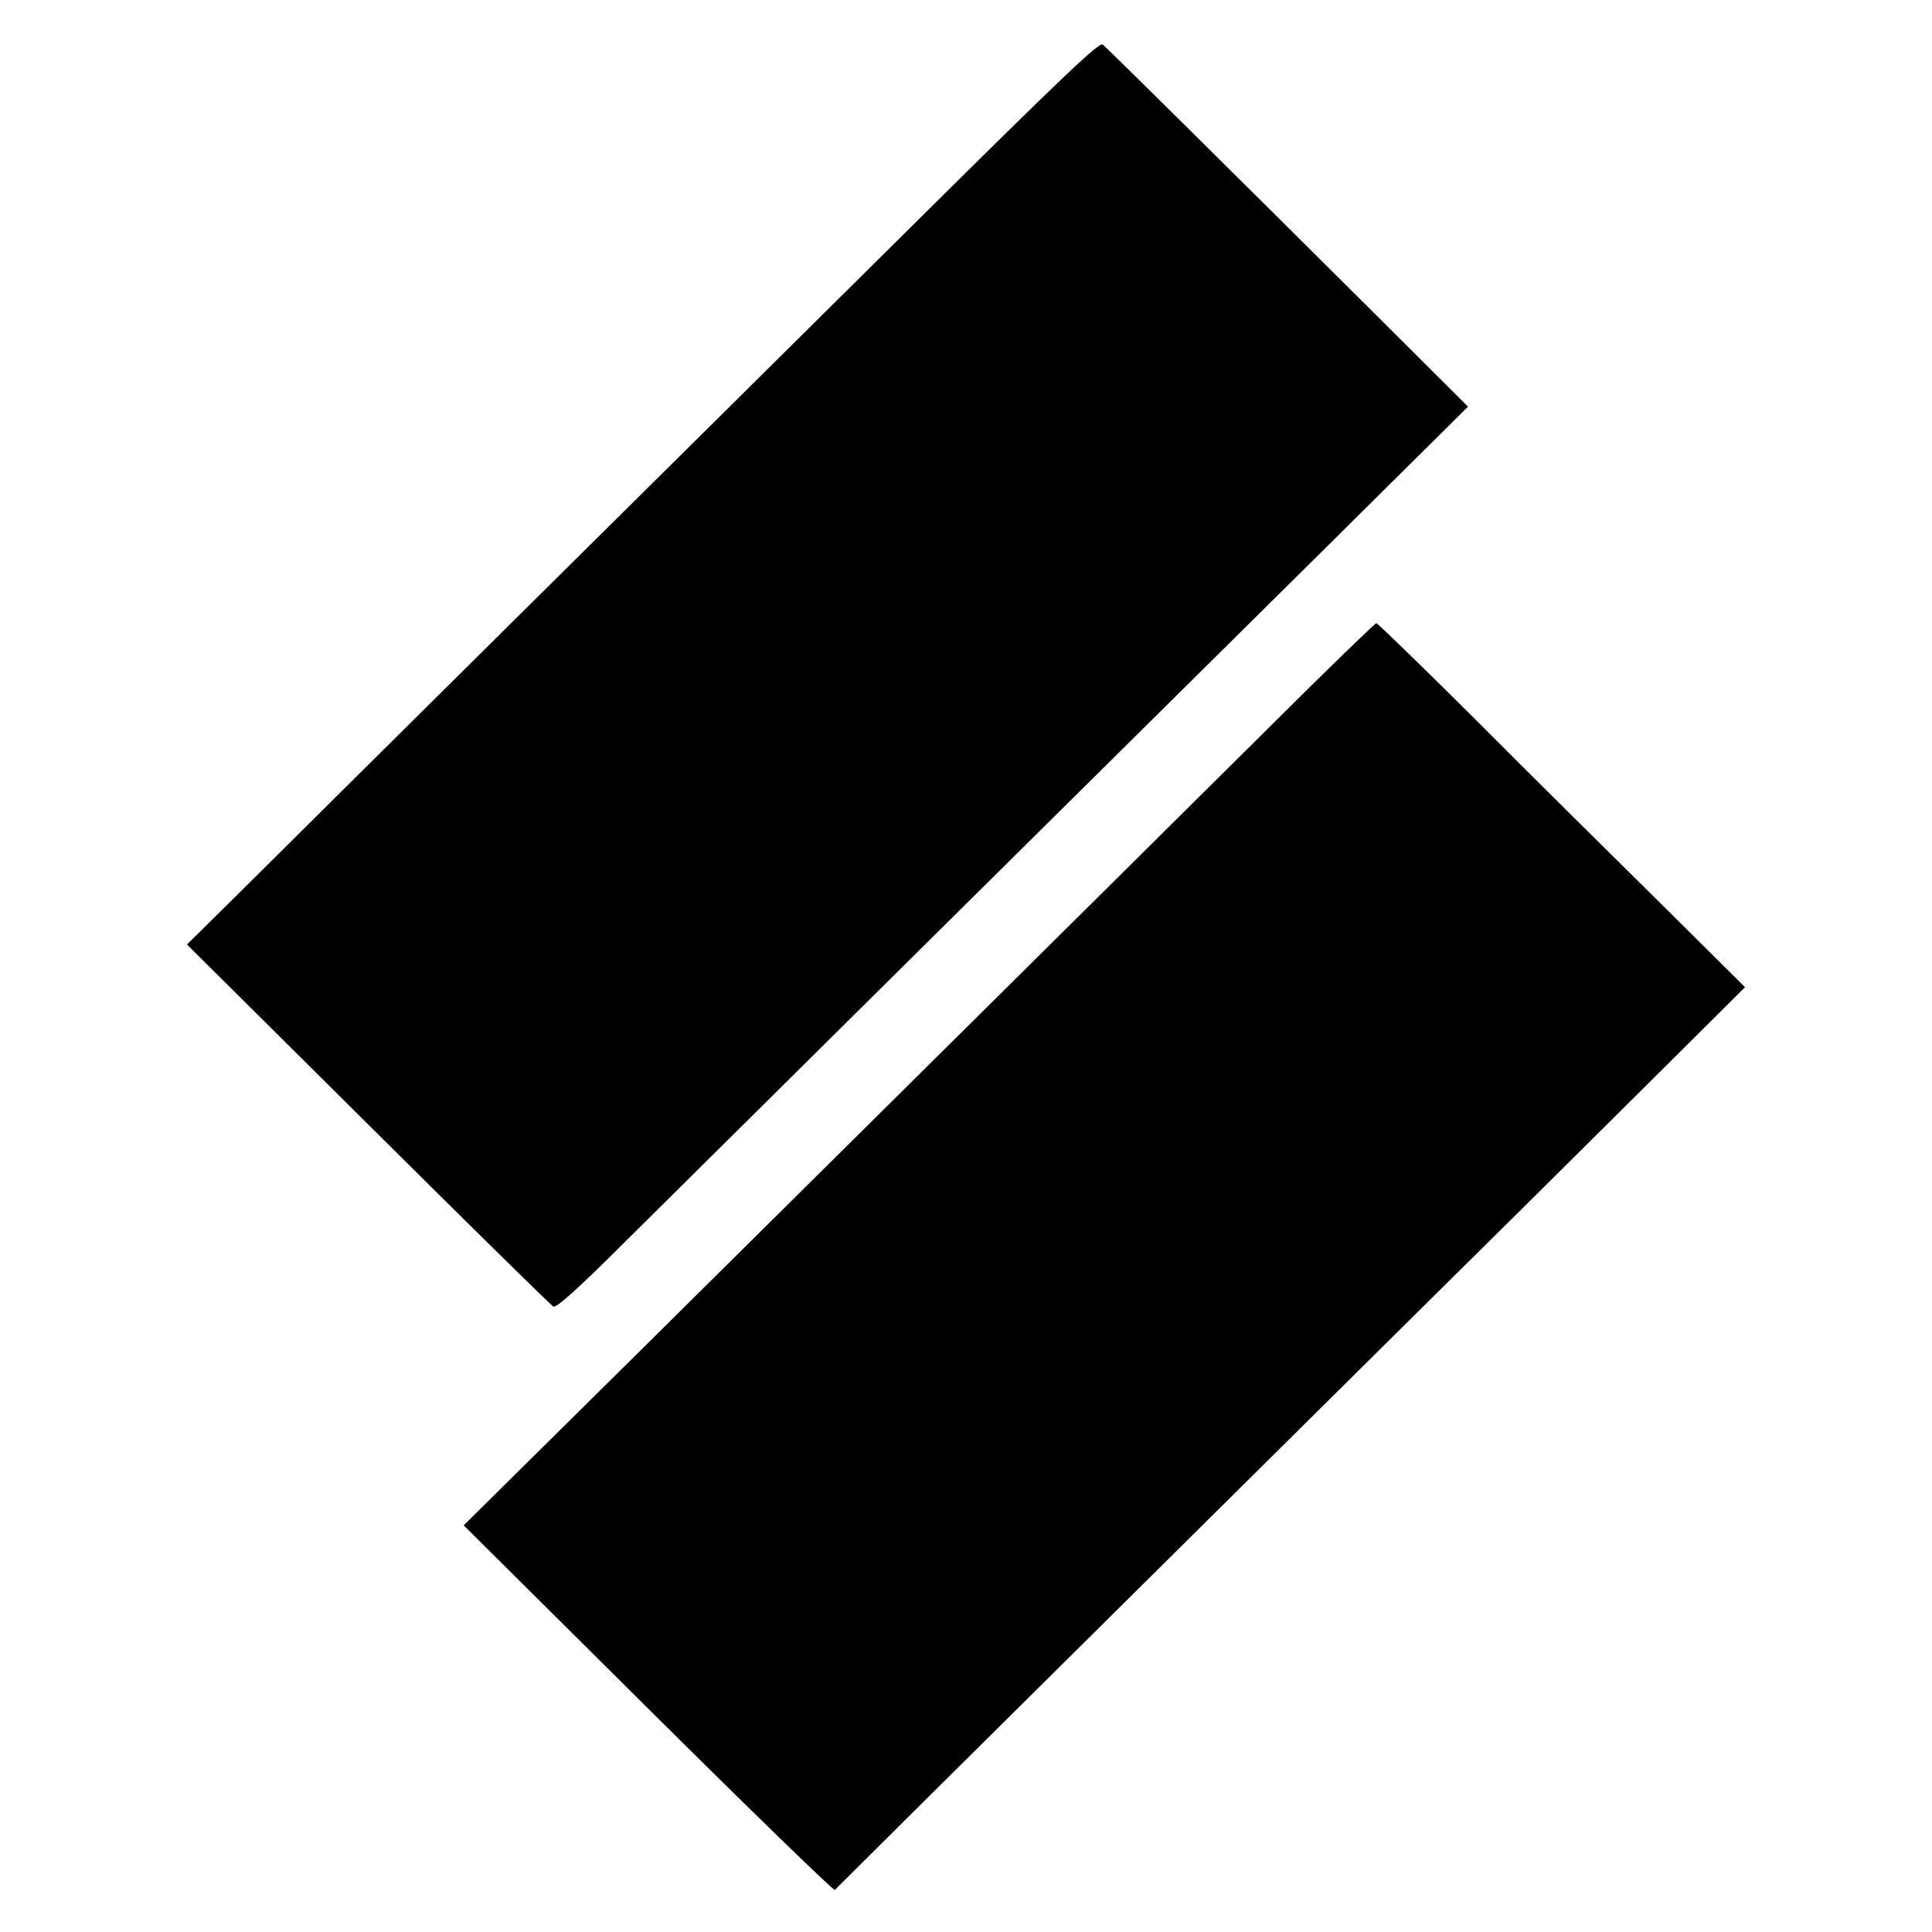
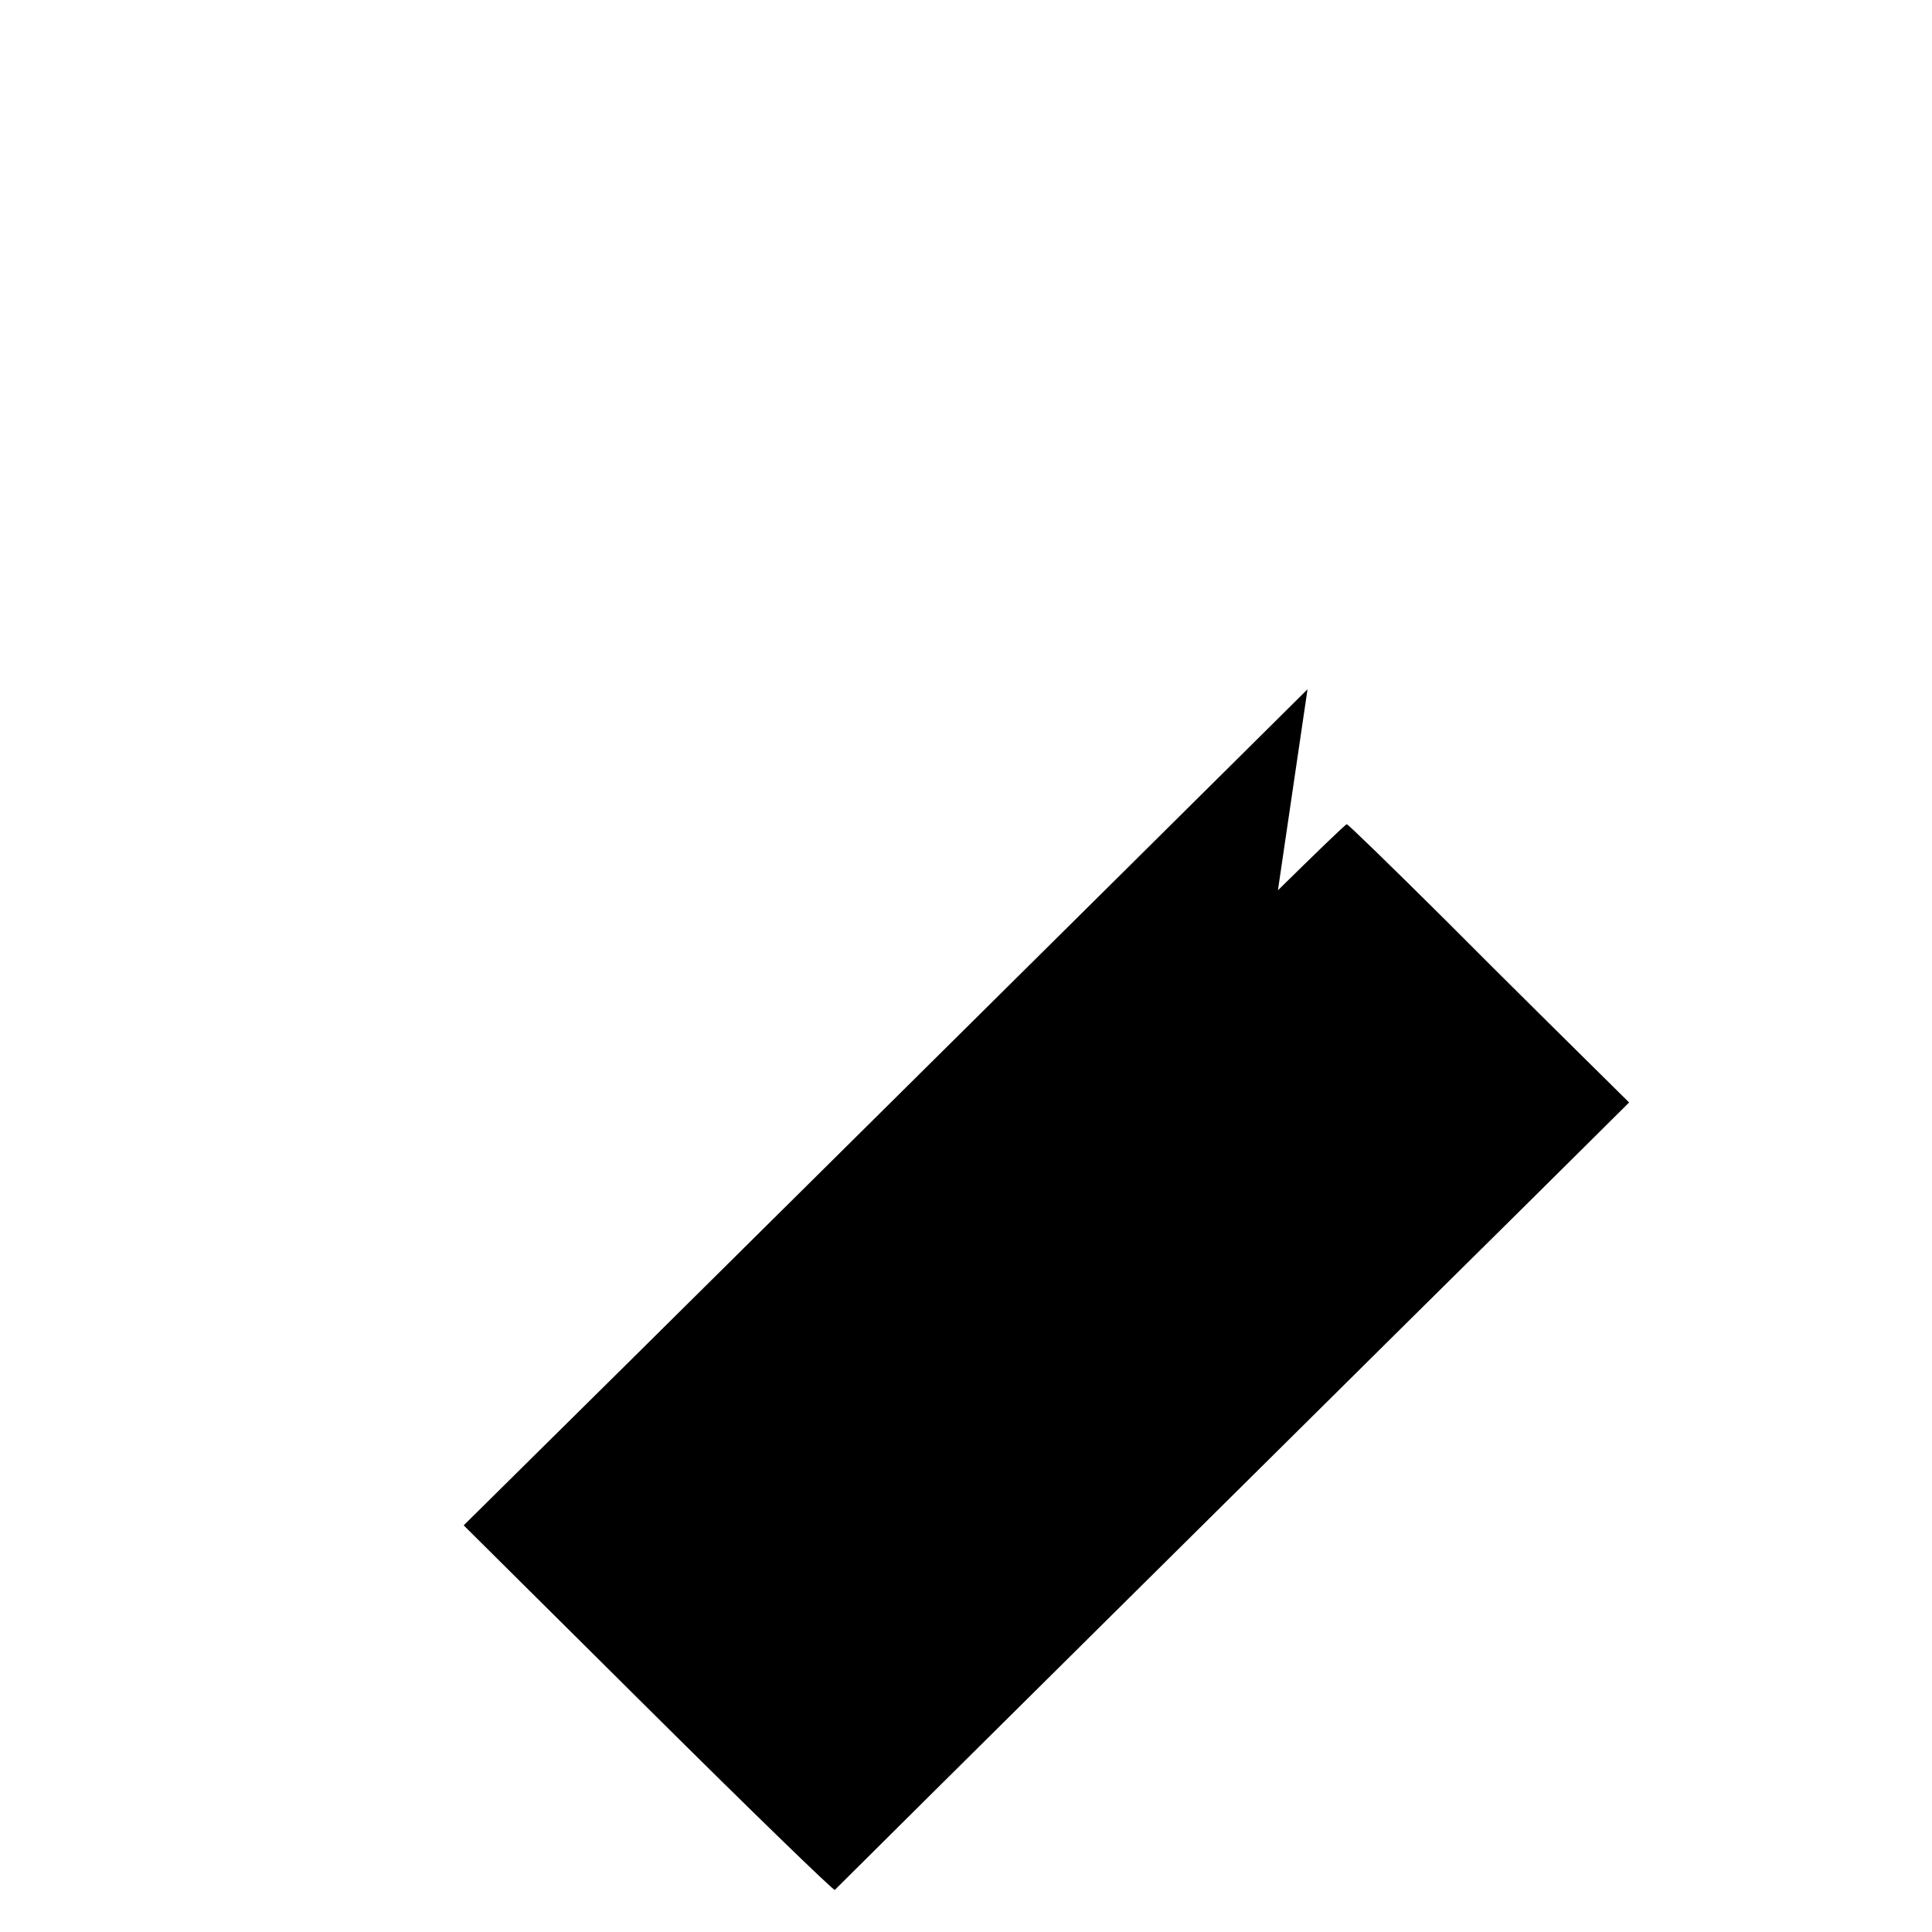
<svg xmlns="http://www.w3.org/2000/svg" version="1.0" width="620pt" height="620pt" viewBox="0 0 620 620" preserveAspectRatio="xMidYMid meet">
  <g transform="translate(0,620) scale(0.1,-0.1)" fill="#000000" stroke="none">
-     <path d="M2940 5488 c-322 -319 -907 -899 -1300 -1288 -393 -390 -788 -781 -877 -870 l-163 -161 581 -577 c319 -317 587 -581 595 -585 9 -5 78 56 231 209 335 332 1678 1663 2220 2199 l484 480 -313 312 c-418 416 -841 835 -859 850 -11 9 -123 -97 -599 -569z" />
-     <path d="M4196 3988 c-805 -799 -1697 -1682 -2162 -2143 l-546 -540 592 -588 c326 -324 595 -585 599 -582 46 47 1687 1673 1894 1878 155 153 450 445 655 649 l372 370 -277 275 c-153 151 -418 413 -588 584 -171 170 -314 309 -318 309 -4 0 -103 -96 -221 -212z" />
+     <path d="M4196 3988 c-805 -799 -1697 -1682 -2162 -2143 l-546 -540 592 -588 c326 -324 595 -585 599 -582 46 47 1687 1673 1894 1878 155 153 450 445 655 649 c-153 151 -418 413 -588 584 -171 170 -314 309 -318 309 -4 0 -103 -96 -221 -212z" />
  </g>
</svg>